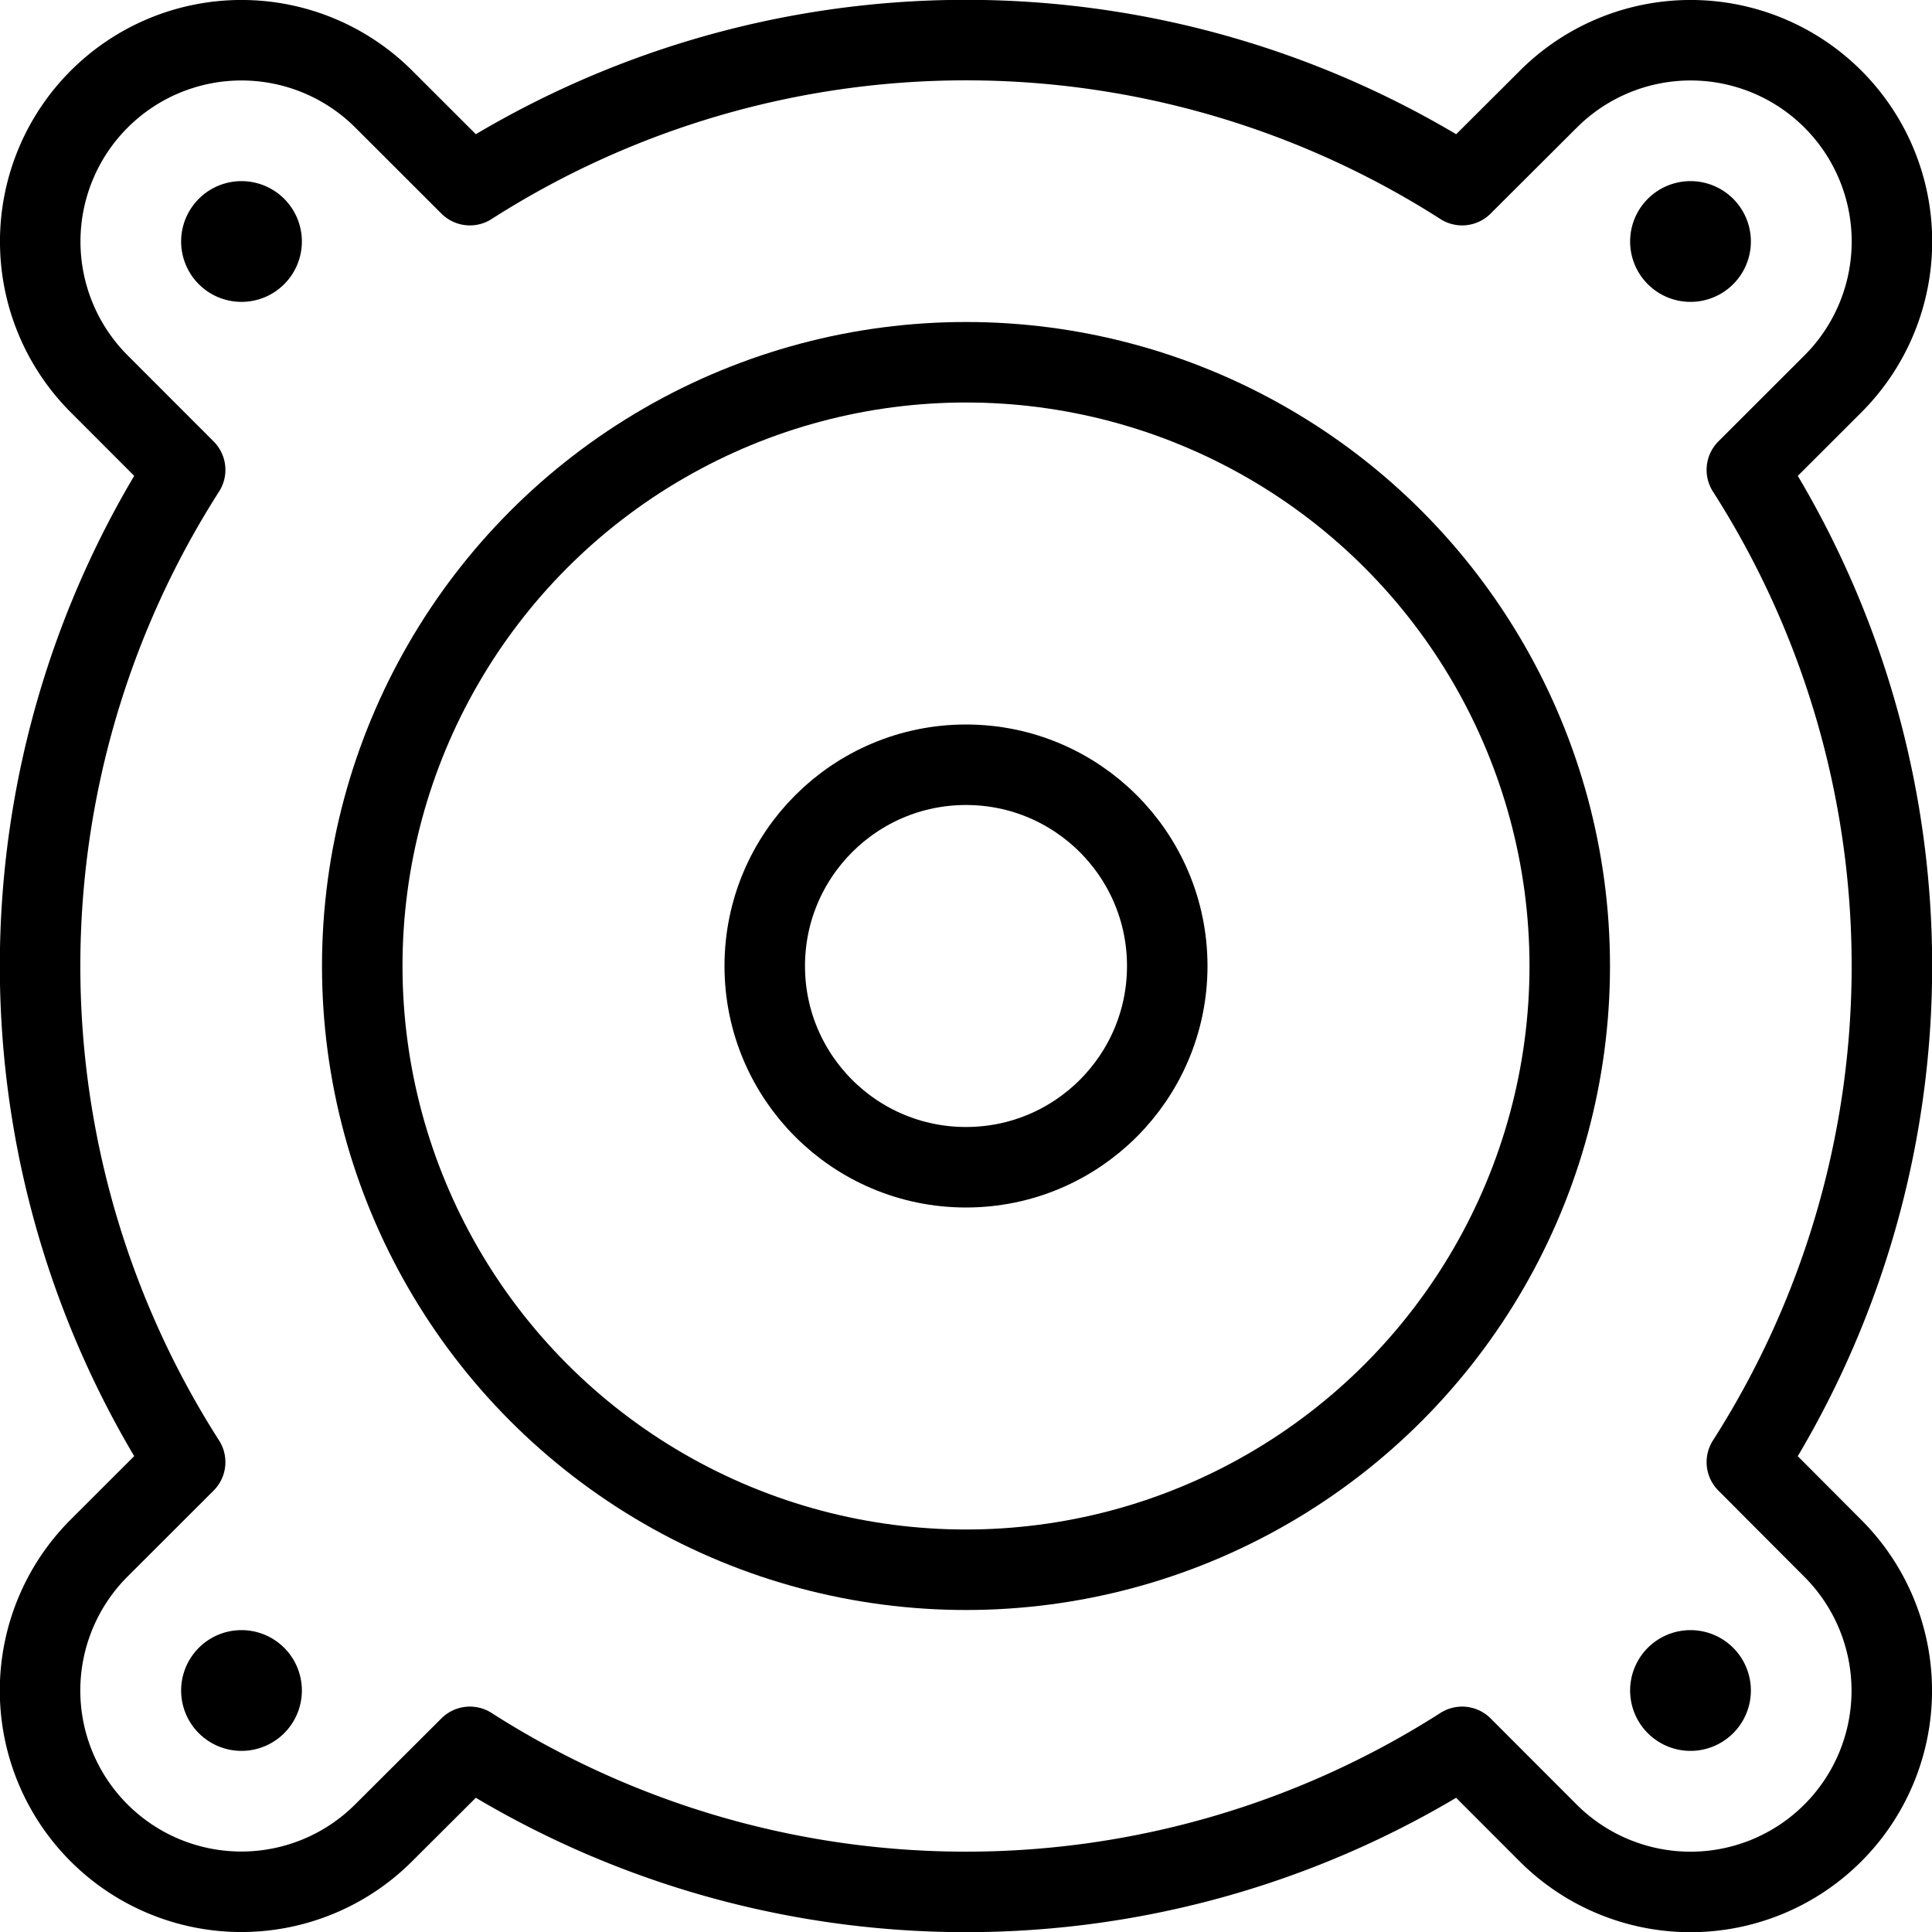
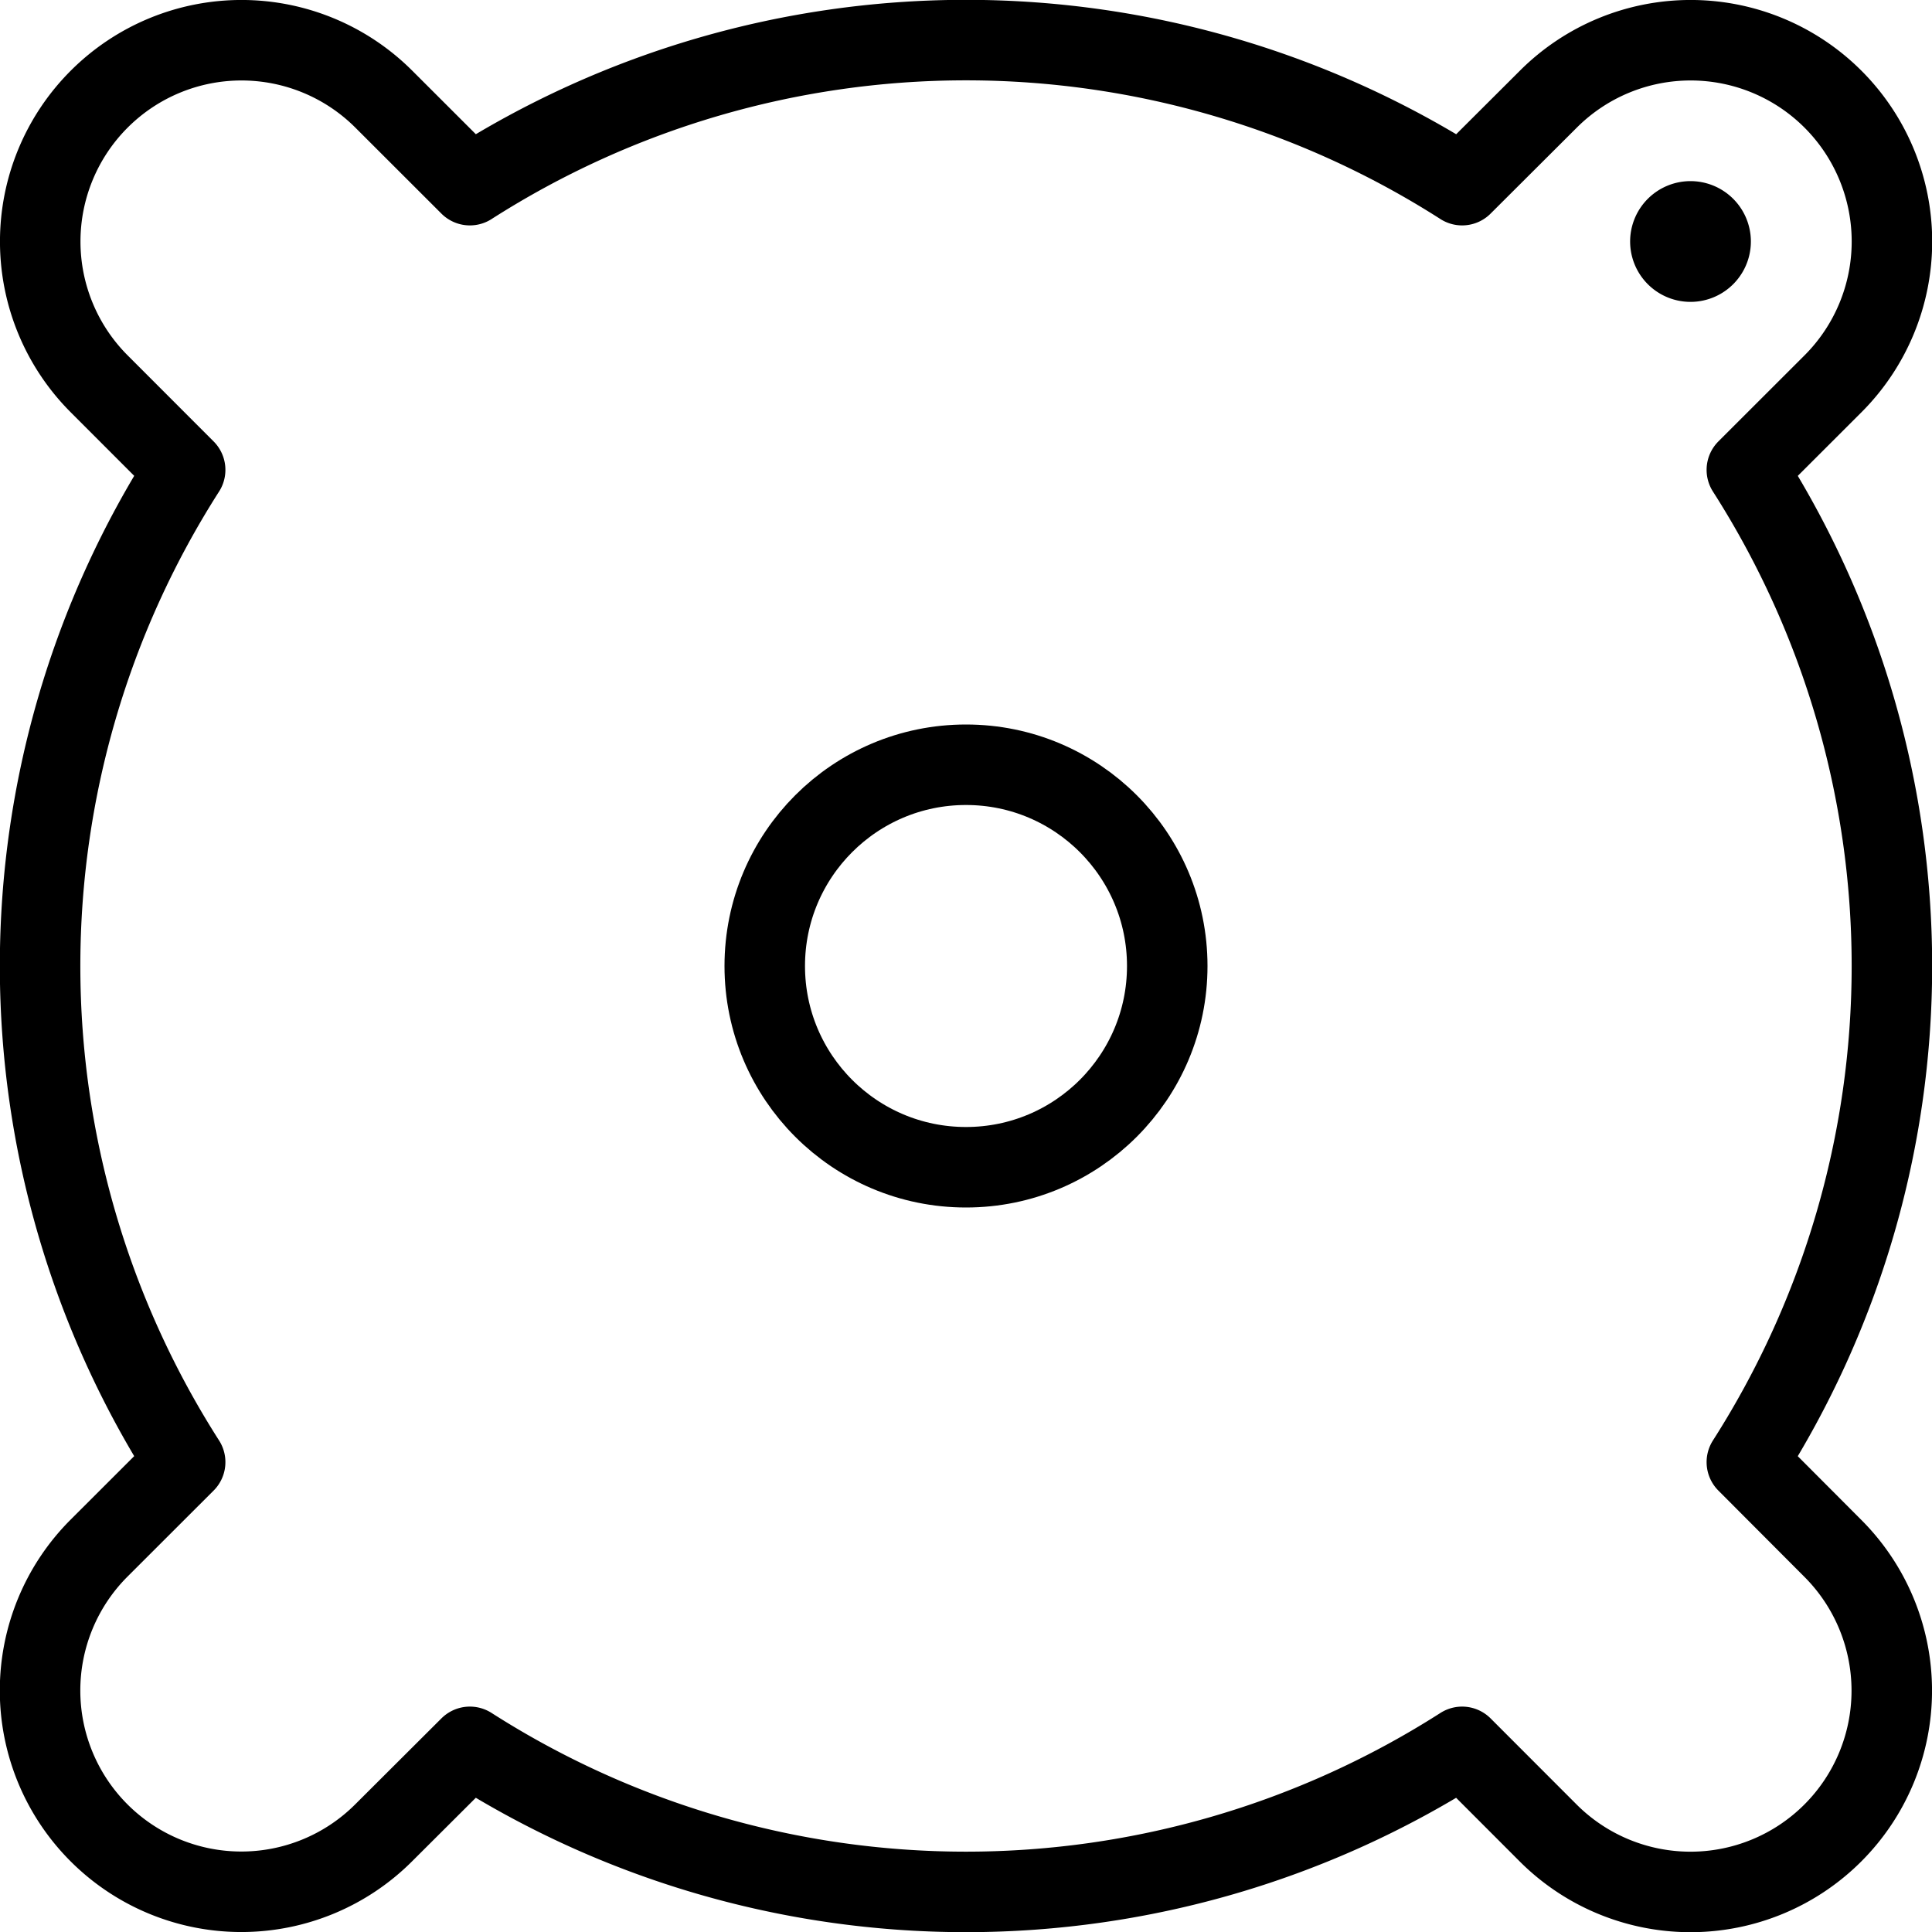
<svg xmlns="http://www.w3.org/2000/svg" viewBox="0 0 24 24">
  <defs>
    <style>.a{fill:none;stroke:currentColor;stroke-linecap:round;stroke-linejoin:round;}</style>
  </defs>
  <title>speaker-1</title>
-   <circle class="a" cx="12" cy="12" r="7.5" />
  <circle class="a" cx="12" cy="12" r="2.5" />
  <path class="a" d="M21,2.75a.25.25,0,1,0,.25.25A.25.25,0,0,0,21,2.75" />
-   <path class="a" d="M21,20.75a.25.25,0,1,1-.25.25.25.25,0,0,1,.25-.25" />
  <path class="a" d="M21.7,5.837l1.07-1.069a2.5,2.5,0,0,0-3.536-3.536L18.163,2.3a11.44,11.44,0,0,0-12.326,0L4.768,1.232A2.5,2.5,0,0,0,1.232,4.768L2.3,5.837a11.44,11.44,0,0,0,0,12.326l-1.07,1.069a2.5,2.5,0,0,0,3.536,3.536L5.837,21.7a11.44,11.44,0,0,0,12.326,0l1.069,1.07a2.5,2.5,0,0,0,3.536-3.536L21.7,18.163a11.44,11.44,0,0,0,0-12.326Z" />
-   <path class="a" d="M3,2.75A.25.25,0,1,1,2.75,3,.25.25,0,0,1,3,2.75" />
-   <path class="a" d="M3,20.75a.25.25,0,1,0,.25.25A.25.25,0,0,0,3,20.75" />
</svg>